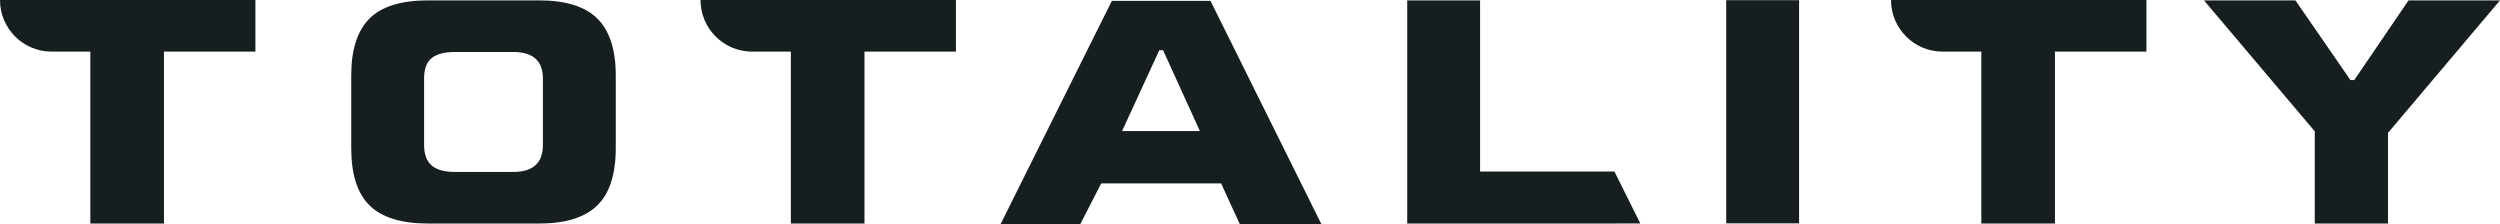
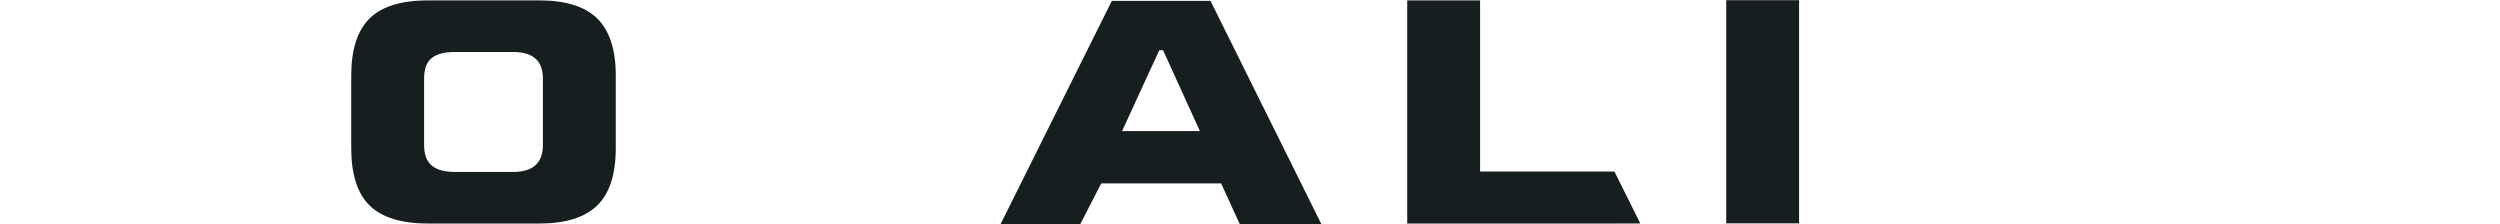
<svg xmlns="http://www.w3.org/2000/svg" id="Layer_2" data-name="Layer 2" viewBox="0 0 2008.15 179.96">
  <defs>
    <style>
      .cls-1 {
        fill: #171e1f;
      }
    </style>
  </defs>
  <g id="Layer_1-2" data-name="Layer 1">
    <g>
-       <path class="cls-1" d="M72.56,179.56V41.46h-31.09C18.56,41.46,0,22.9,0,0h0s205.17,0,205.17,0v41.46h-73.47v138.1h-59.14Z" />
      <path class="cls-1" d="M344.02,179.56c-21.54,0-37.25-4.82-47.1-14.48-9.86-9.65-14.79-25.05-14.79-46.19v-58.23c0-20.73,4.88-35.97,14.63-45.73,9.76-9.76,25.5-14.63,47.25-14.63h89.02c21.34,0,36.94,4.88,46.8,14.63,9.86,9.76,14.79,25,14.79,45.73v58.23c0,21.14-4.98,36.54-14.94,46.19-9.96,9.66-25.51,14.48-46.64,14.48h-89.02ZM365.05,138.1h47.25c15.85,0,23.78-7.21,23.78-21.64v-53.35c0-14.22-7.93-21.34-23.78-21.34h-47.25c-8.13,0-14.23,1.63-18.29,4.88-4.07,3.26-6.1,8.74-6.1,16.46v53.35c0,7.52,2.03,13.01,6.1,16.46,4.06,3.46,10.16,5.18,18.29,5.18Z" />
-       <path class="cls-1" d="M635.26,179.56V41.46h-31.09C581.26,41.46,562.7,22.9,562.7,0h0s205.17,0,205.17,0v41.46h-73.47v138.1h-59.14Z" />
      <path class="cls-1" d="M803.76,179.96L893.09.7h79.26l89.02,179.26h-65.54l-14.94-32.62h-96.34l-16.77,32.62h-64.02ZM901.32,105.27h62.5l-29.57-64.93h-3.05l-29.88,64.93Z" />
      <path class="cls-1" d="M1278.53,179.56h-148.16V.31h58.53v137.49h107.92l20.77,41.7" />
      <path class="cls-1" d="M1386.6,179.41V.15h58.53v179.26h-58.53Z" />
-       <path class="cls-1" d="M1591.51,179.56V41.46h-31.09c-22.9,0-41.46-18.56-41.46-41.46h0s205.17,0,205.17,0v41.46h-73.47v138.1h-59.14Z" />
-       <path class="cls-1" d="M1888.03,64.33h3.05L1934.67.31h73.47l-89.94,106.4v72.86h-58.84v-74.08L1770.35.31h73.47l44.21,64.02Z" />
    </g>
  </g>
</svg>